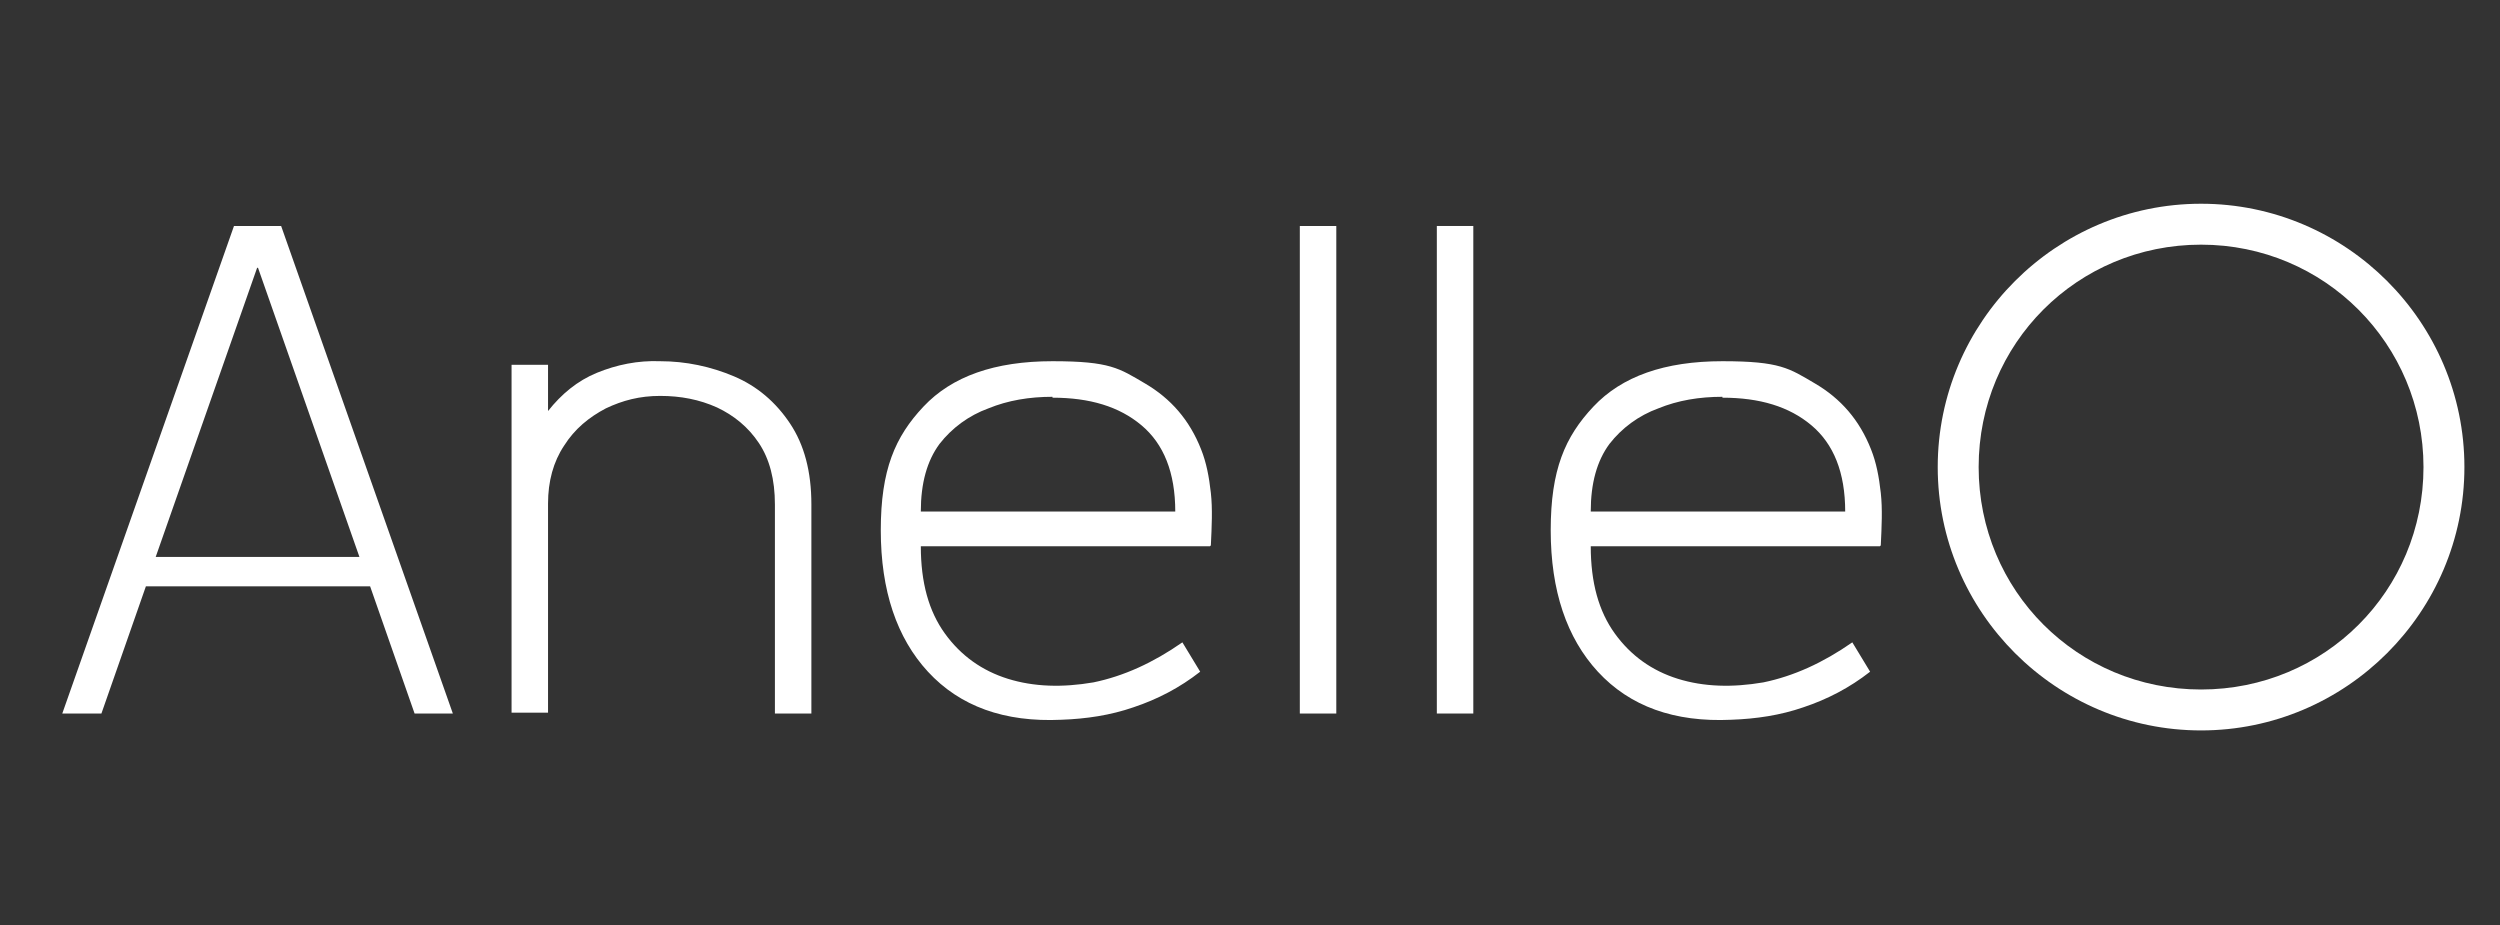
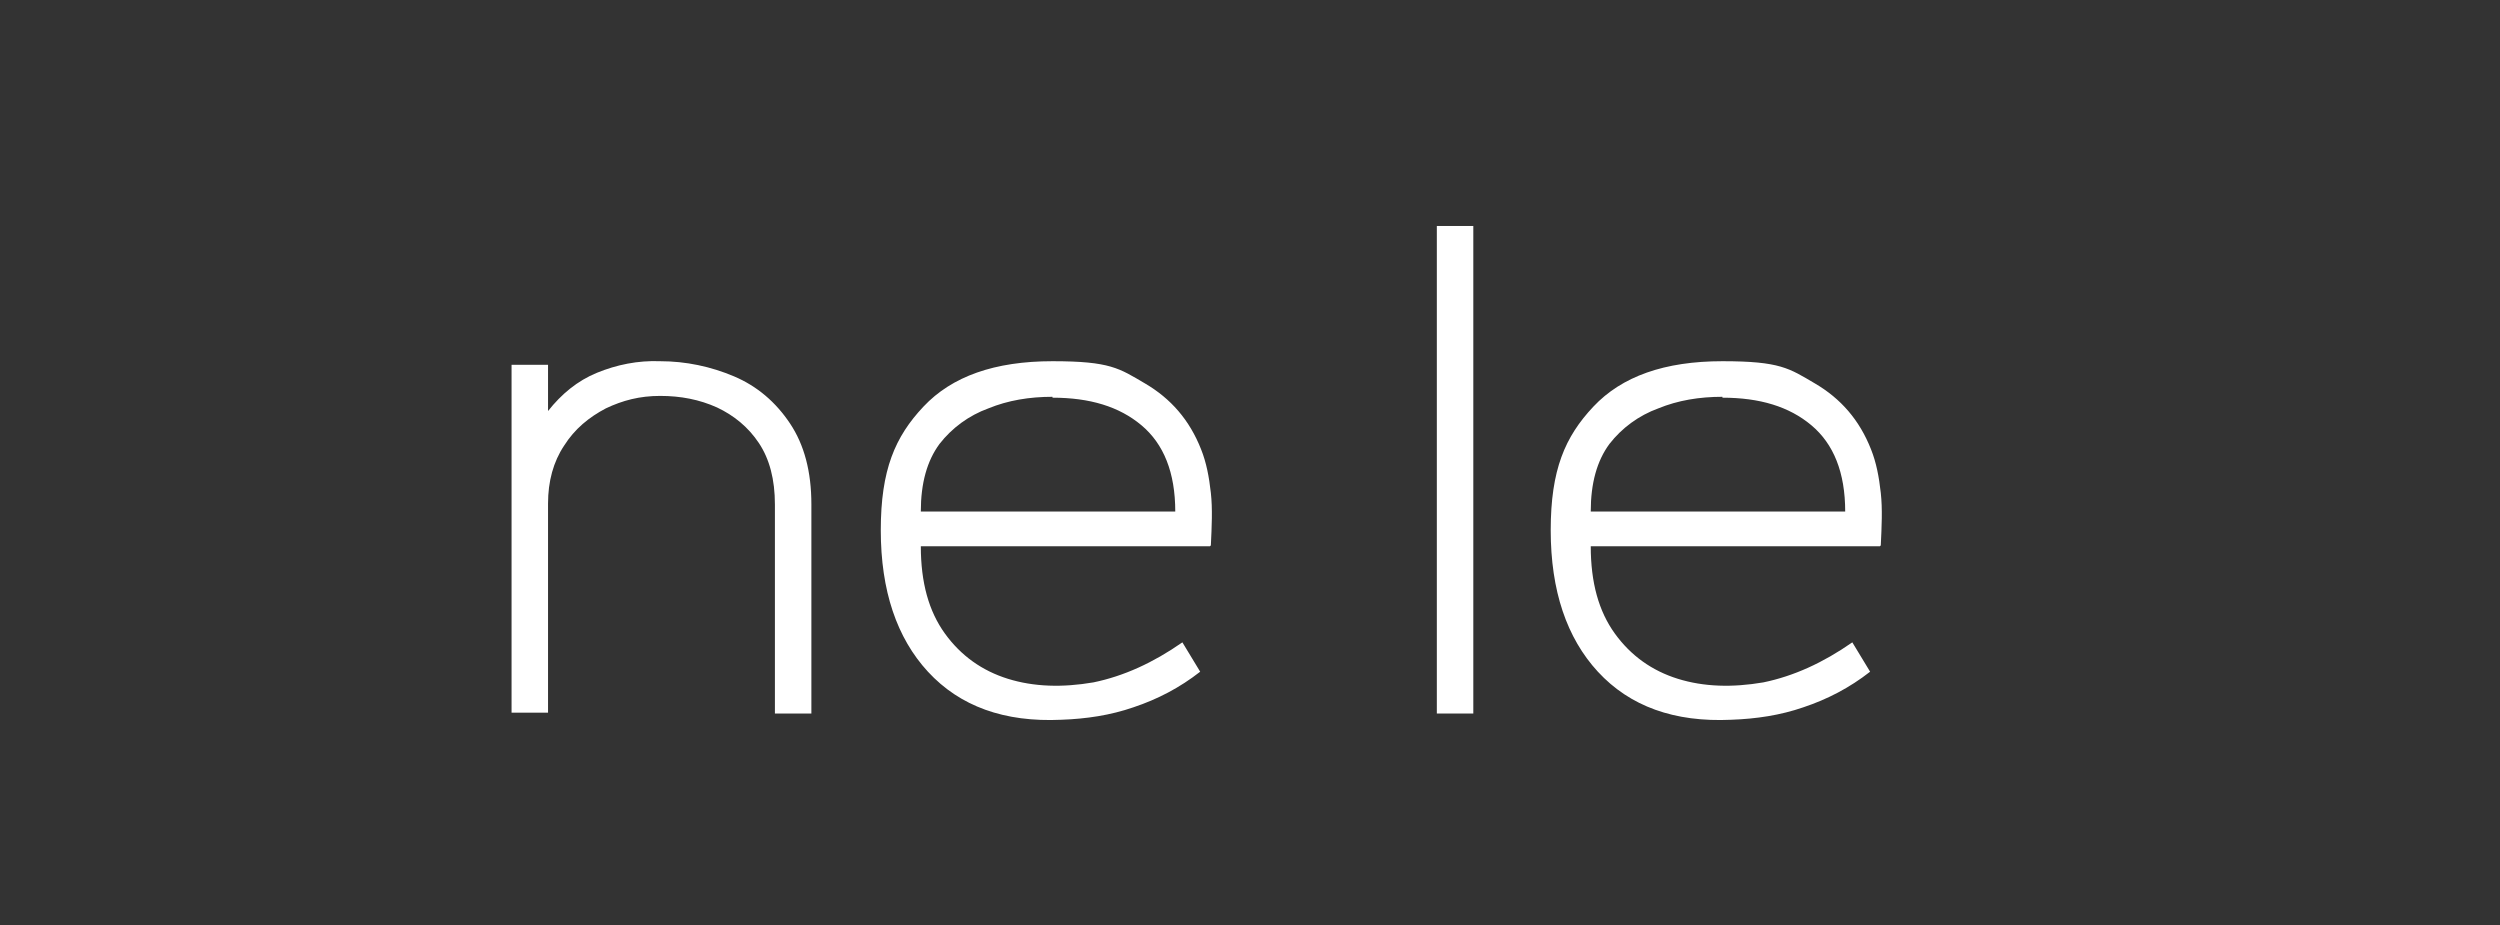
<svg xmlns="http://www.w3.org/2000/svg" version="1.1" viewBox="0 0 281 104">
  <rect x="0" y="0" width="281" height="104" fill="#333333" stroke="none" />
  <defs>
    <style>
      .cls-1 {
        fill: #fff;
      }
    </style>
  </defs>
  <g>
    <g id="Layer_1">
-       <path class="cls-1" d="M217.8,52.5c0-16.3,13.3-29.6,29.6-29.6s29.6,13.3,29.6,29.6-13.3,29.6-29.6,29.6-29.6-13.3-29.6-29.6ZM272.4,52.5c0-13.8-11.1-25-25-25s-25,11.1-25,25,11.1,25,25,25,25-11.1,25-25Z" />
      <g>
-         <path class="cls-1" d="M7,80.2L26.3,25.4h5.3l19.3,54.8h-4.3l-5-14.3h-25.2l-5,14.3h-4.3ZM28.9,30.1l-11.4,32.5h22.9l-11.4-32.5Z" />
        <path class="cls-1" d="M91.2,80.2h-4.1v-23.5c0-2.8-.6-5.1-1.8-6.9-1.2-1.8-2.8-3.1-4.7-4-2-.9-4.1-1.3-6.4-1.3s-4.2.5-6.1,1.4c-1.9,1-3.5,2.3-4.7,4.2-1.2,1.8-1.8,4-1.8,6.5v23.5h-4.1v-39.1h4.1v5.2c1.5-1.9,3.3-3.4,5.5-4.3,2.2-.9,4.6-1.4,7.1-1.3,2.9,0,5.7.6,8.3,1.7,2.6,1.1,4.7,2.9,6.3,5.3,1.6,2.4,2.4,5.4,2.4,9.1v23.5Z" />
        <path class="cls-1" d="M136,61.4h-32.5c0,4.1.9,7.3,2.7,9.8,1.8,2.5,4.2,4.2,7.1,5.1,2.9.9,6.1,1,9.6.4,3.4-.7,6.7-2.2,10-4.5l2,3.3c-2.3,1.8-4.8,3.1-7.5,4-2.6.9-5.3,1.3-8.1,1.4-6.4.3-11.4-1.5-15-5.4-3.5-3.8-5.3-9.1-5.3-15.9s1.6-10.5,4.8-13.9c3.2-3.4,8-5.1,14.5-5.1s7.5.8,10.4,2.5c2.9,1.7,5,4.1,6.3,7.4.6,1.5.9,3.1,1.1,4.9.2,1.8.1,3.8,0,5.9ZM118.3,44.6c-2.6,0-5,.4-7.2,1.3-2.2.8-4.1,2.2-5.5,4-1.4,1.9-2.1,4.4-2.1,7.6h28.6c0-4.4-1.3-7.6-3.8-9.7s-5.8-3.1-10-3.1Z" />
-         <path class="cls-1" d="M150.2,80.2h-4.1V25.4h4.1v54.8Z" />
        <path class="cls-1" d="M165.6,80.2h-4.1V25.4h4.1v54.8Z" />
        <path class="cls-1" d="M211.3,61.4h-32.5c0,4.1.9,7.3,2.7,9.8,1.8,2.5,4.2,4.2,7.1,5.1,2.9.9,6.1,1,9.6.4,3.4-.7,6.7-2.2,10-4.5l2,3.3c-2.3,1.8-4.8,3.1-7.5,4-2.6.9-5.3,1.3-8.1,1.4-6.4.3-11.4-1.5-15-5.4-3.5-3.8-5.3-9.1-5.3-15.9s1.6-10.5,4.8-13.9c3.2-3.4,8-5.1,14.5-5.1s7.5.8,10.4,2.5c2.9,1.7,5,4.1,6.3,7.4.6,1.5.9,3.1,1.1,4.9.2,1.8.1,3.8,0,5.9ZM193.6,44.6c-2.6,0-5,.4-7.2,1.3-2.2.8-4.1,2.2-5.5,4-1.4,1.9-2.1,4.4-2.1,7.6h28.6c0-4.4-1.3-7.6-3.8-9.7s-5.8-3.1-10-3.1Z" />
      </g>
    </g>
  </g>
</svg>